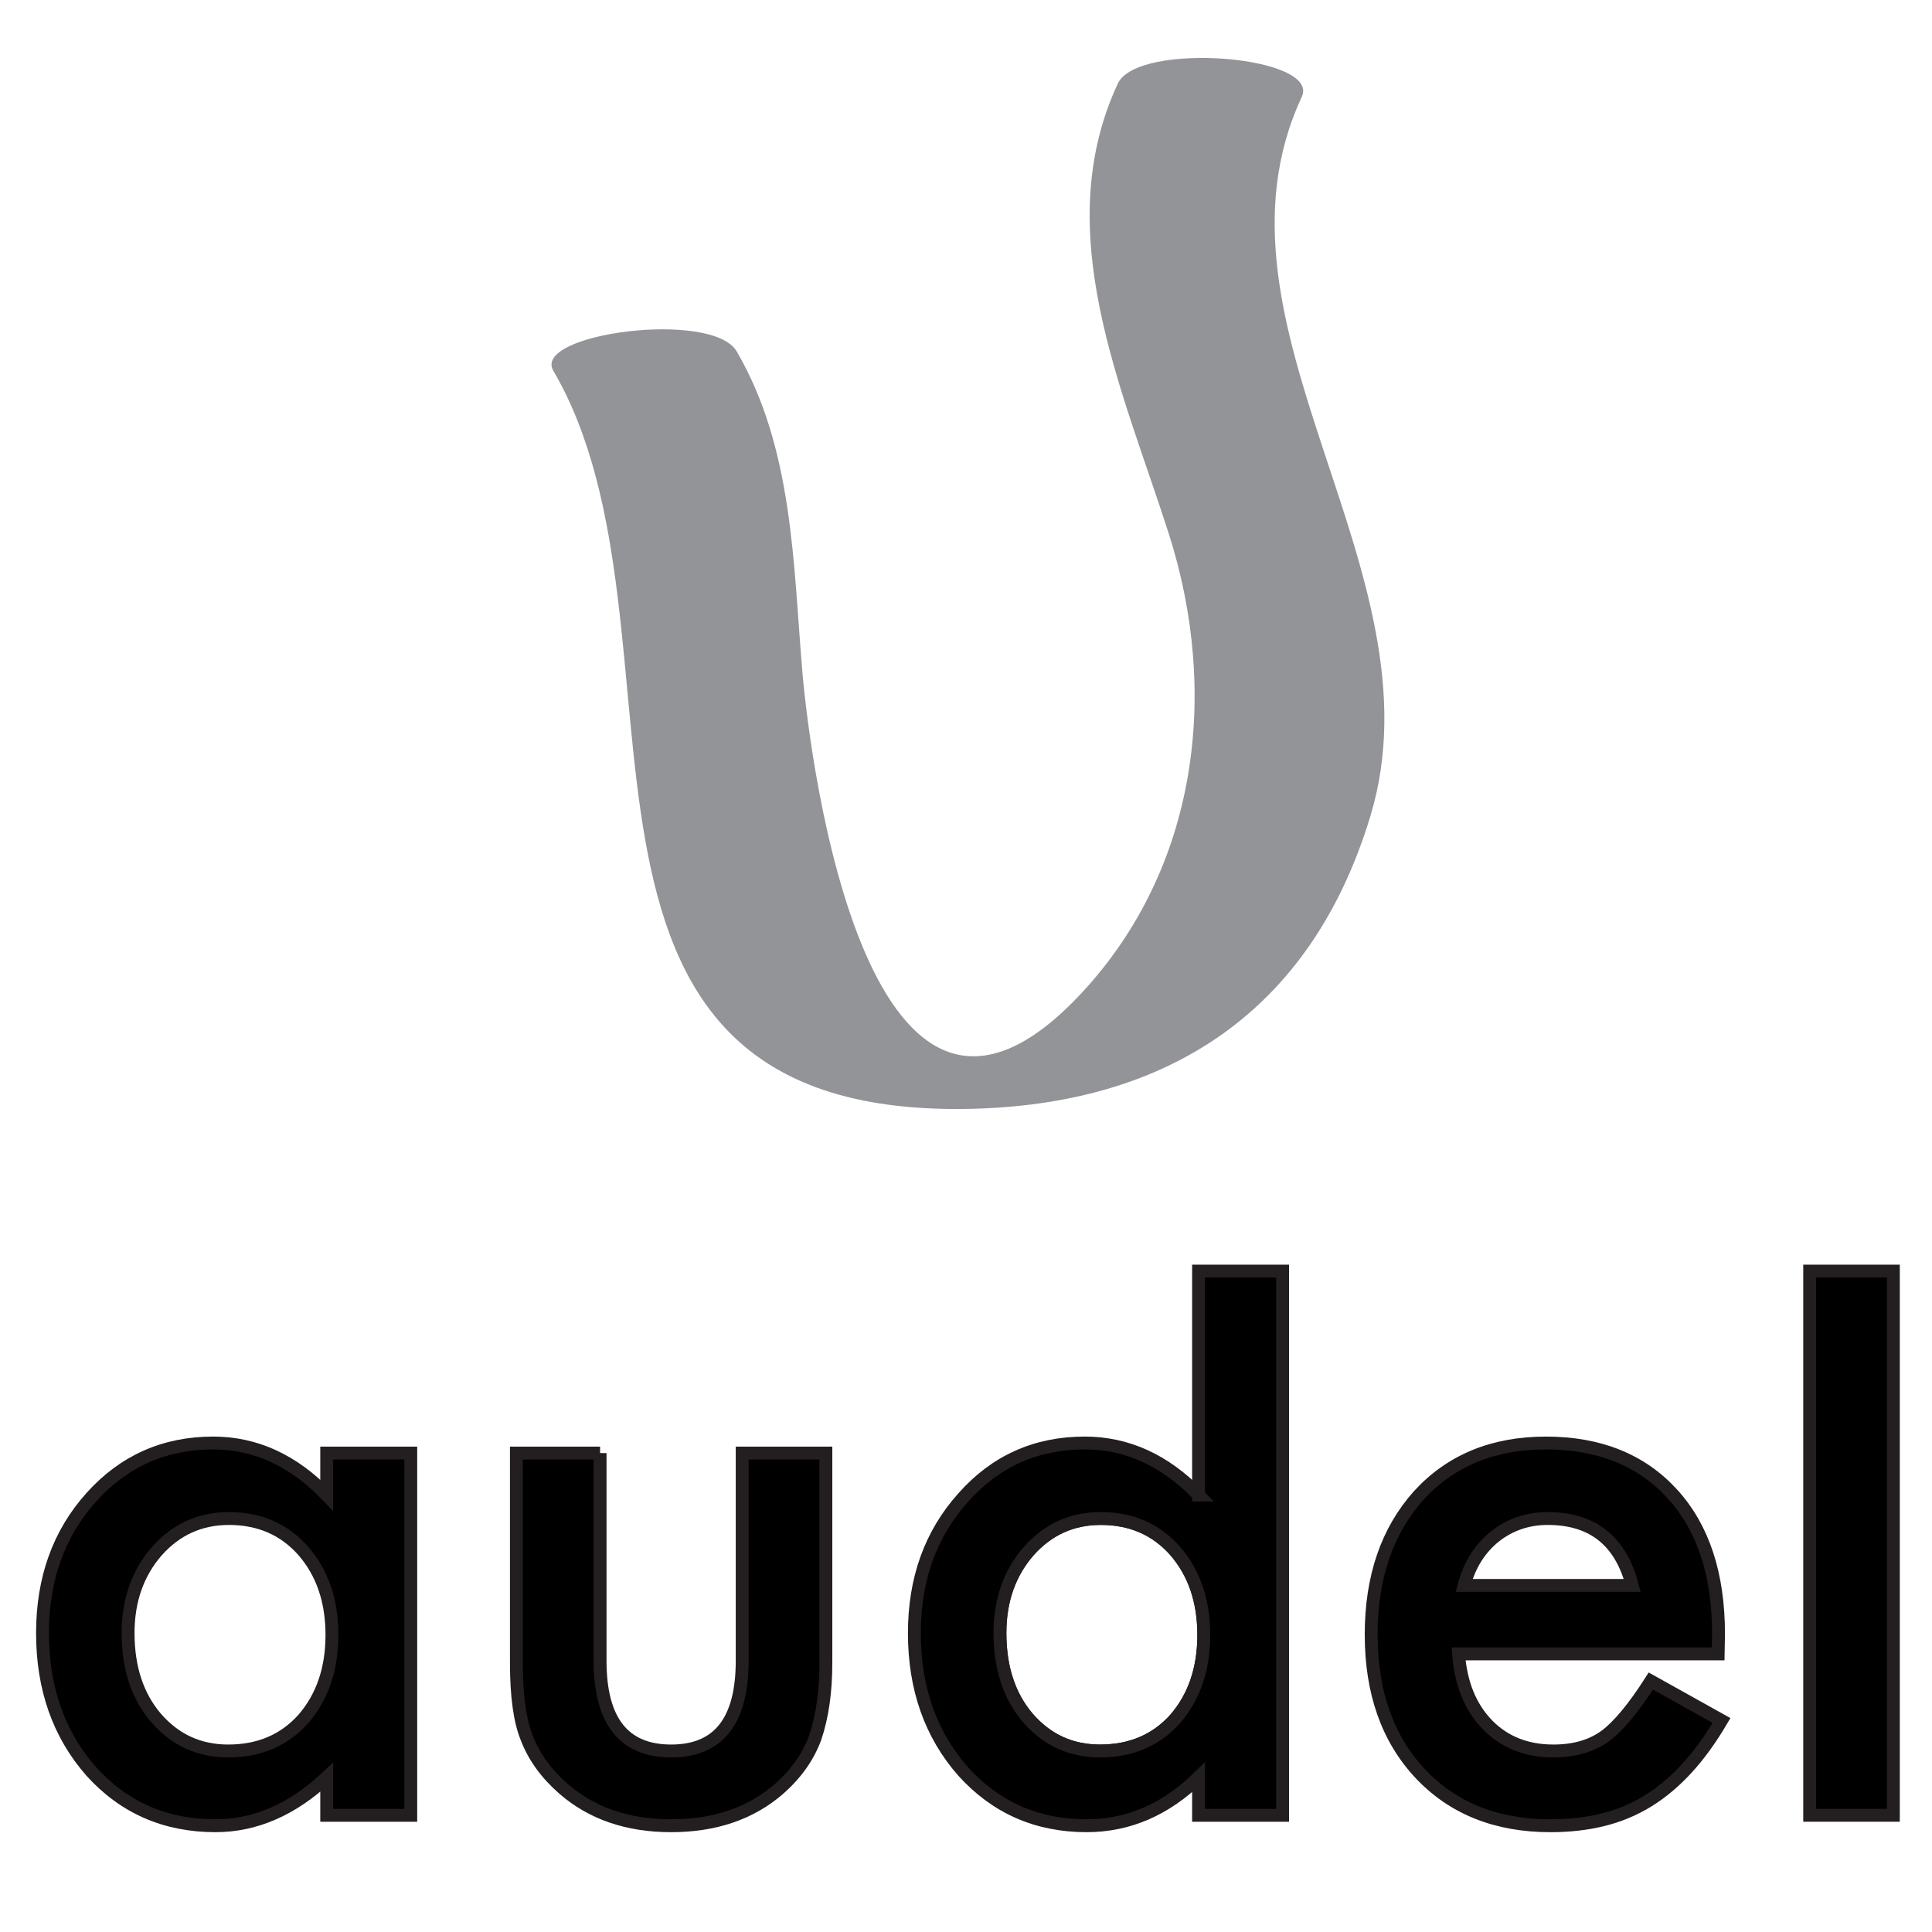
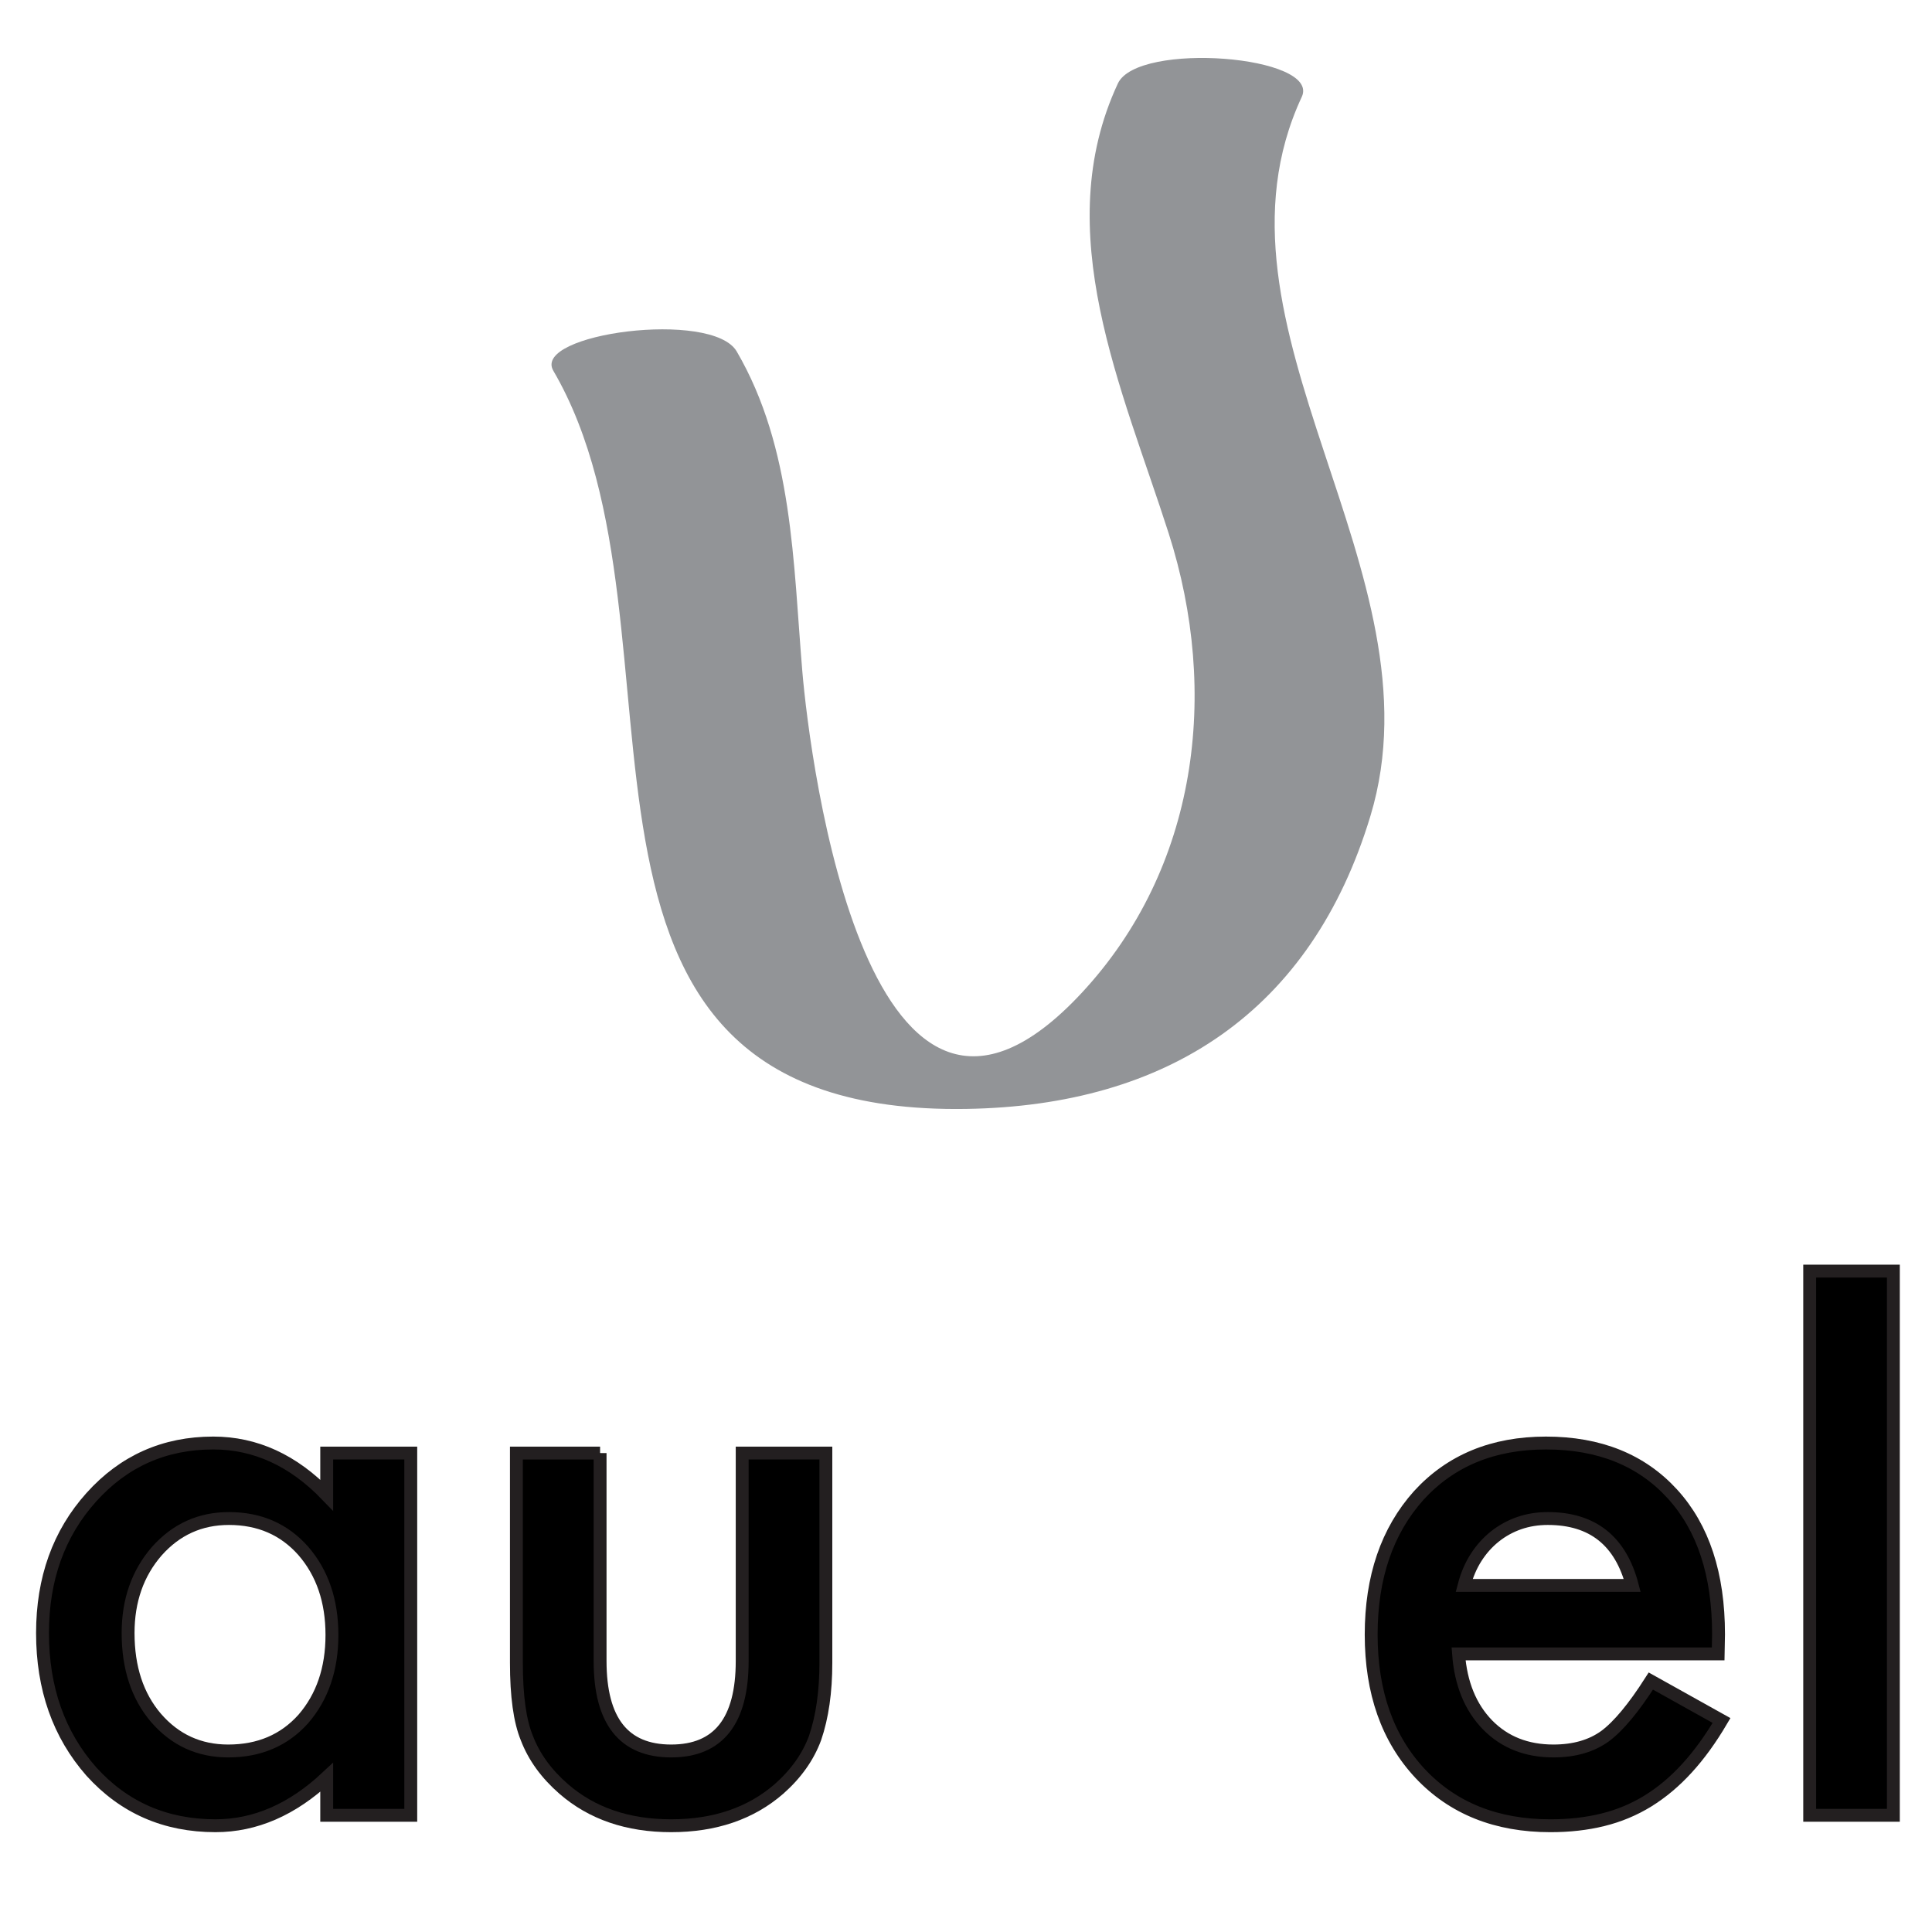
<svg xmlns="http://www.w3.org/2000/svg" id="Layer_1" x="0px" y="0px" width="150px" height="150px" viewBox="0 0 150 150" xml:space="preserve">
  <path fill="#929497" d="M42.959,28.783c11.808,20.2-3.464,57.88,32.078,57.313c15.626-0.25,26.771-7.562,31.363-22.745 c5.745-18.995-13.644-38.002-5.331-55.827c1.493-3.206-12.742-4.335-14.278-1.041c-5.354,11.481,0.347,23.687,3.944,34.923 c3.964,12.379,2.263,25.998-6.764,35.695c-16.592,17.829-21.1-18.125-21.678-24.967c-0.707-8.412-0.724-17.364-5.096-24.85 C55.298,24.034,41.276,25.898,42.959,28.783L42.959,28.783L42.959,28.783z" />
  <path stroke="#231F20" d="M25.366,112.814h6.526v28.125h-6.526v-2.943c-2.676,2.503-5.555,3.753-8.635,3.753 c-3.891,0-7.104-1.404-9.646-4.216c-2.522-2.869-3.784-6.448-3.784-10.743c0-4.216,1.261-7.728,3.784-10.539 c2.522-2.811,5.679-4.216,9.472-4.216c3.274,0,6.21,1.347,8.809,4.041V112.814z M9.945,126.79c0,2.695,0.721,4.89,2.166,6.584 c1.483,1.715,3.351,2.571,5.604,2.571c2.407,0,4.349-0.828,5.832-2.483c1.483-1.714,2.225-3.89,2.225-6.525 c0-2.639-0.741-4.814-2.225-6.527c-1.483-1.676-3.406-2.513-5.776-2.513c-2.233,0-4.099,0.847-5.601,2.541 C10.686,122.149,9.945,124.268,9.945,126.79z" />
  <path stroke="#231F20" d="M46.591,112.814v16.142c0,4.66,1.838,6.989,5.516,6.989c3.677,0,5.516-2.329,5.516-6.989v-16.142h6.497 V129.1c0,2.255-0.278,4.197-0.837,5.834c-0.539,1.465-1.472,2.783-2.801,3.957c-2.195,1.907-4.987,2.858-8.375,2.858 c-3.37,0-6.151-0.951-8.345-2.858c-1.348-1.174-2.302-2.492-2.861-3.957c-0.539-1.309-0.808-3.254-0.808-5.834v-16.285H46.591z" />
  <path stroke="#231F20" d="M133.398,128.407h-20.157c0.173,2.31,0.924,4.149,2.255,5.517c1.326,1.349,3.031,2.021,5.109,2.021 c1.618,0,2.956-0.386,4.015-1.154c1.04-0.771,2.223-2.194,3.552-4.274l5.488,3.062c-0.849,1.442-1.745,2.68-2.688,3.709 c-0.943,1.032-1.954,1.878-3.031,2.544c-1.078,0.662-2.245,1.149-3.495,1.456c-1.252,0.311-2.608,0.462-4.072,0.462 c-4.196,0-7.565-1.347-10.104-4.042c-2.543-2.716-3.812-6.315-3.812-10.801c0-4.446,1.23-8.048,3.695-10.801 c2.481-2.714,5.774-4.07,9.873-4.07c4.141,0,7.415,1.318,9.819,3.954c2.39,2.62,3.582,6.249,3.582,10.889L133.398,128.407z M126.728,123.093c-0.904-3.465-3.088-5.196-6.554-5.196c-0.79,0-1.532,0.118-2.225,0.358c-0.694,0.242-1.324,0.589-1.891,1.041 c-0.568,0.455-1.055,0.998-1.459,1.633c-0.404,0.633-0.714,1.357-0.925,2.164H126.728z" />
-   <path fill="none" stroke="#231F20" d="M85.462,117.896c-2.234,0-4.102,0.847-5.603,2.541c-1.484,1.712-2.224,3.83-2.224,6.353 c0,2.695,0.721,4.89,2.164,6.584c1.483,1.715,3.352,2.571,5.604,2.571c2.406,0,4.351-0.828,5.834-2.483 c1.481-1.714,2.224-3.89,2.224-6.525c0-2.639-0.742-4.814-2.224-6.527C89.754,118.733,87.83,117.896,85.462,117.896z" />
-   <path stroke="#231F20" d="M93.057,116.076c-2.598-2.694-5.544-4.041-8.837-4.041c-3.794,0-6.94,1.413-9.443,4.244 c-2.522,2.811-3.785,6.315-3.785,10.511c0,4.295,1.263,7.874,3.785,10.743c2.541,2.812,5.737,4.216,9.587,4.216 c3.235,0,6.132-1.25,8.692-3.753v2.943h6.526V98.688h-6.526V116.076z M91.237,133.462c-1.483,1.655-3.428,2.483-5.834,2.483 c-2.252,0-4.12-0.856-5.604-2.571c-1.443-1.694-2.164-3.889-2.164-6.584c0-2.522,0.739-4.641,2.224-6.353 c1.501-1.694,3.368-2.541,5.603-2.541c2.368,0,4.292,0.837,5.775,2.513c1.481,1.713,2.224,3.889,2.224,6.527 C93.461,129.572,92.719,131.748,91.237,133.462z" />
  <rect x="140.504" y="98.688" stroke="#231F20" width="6.496" height="42.251" />
</svg>